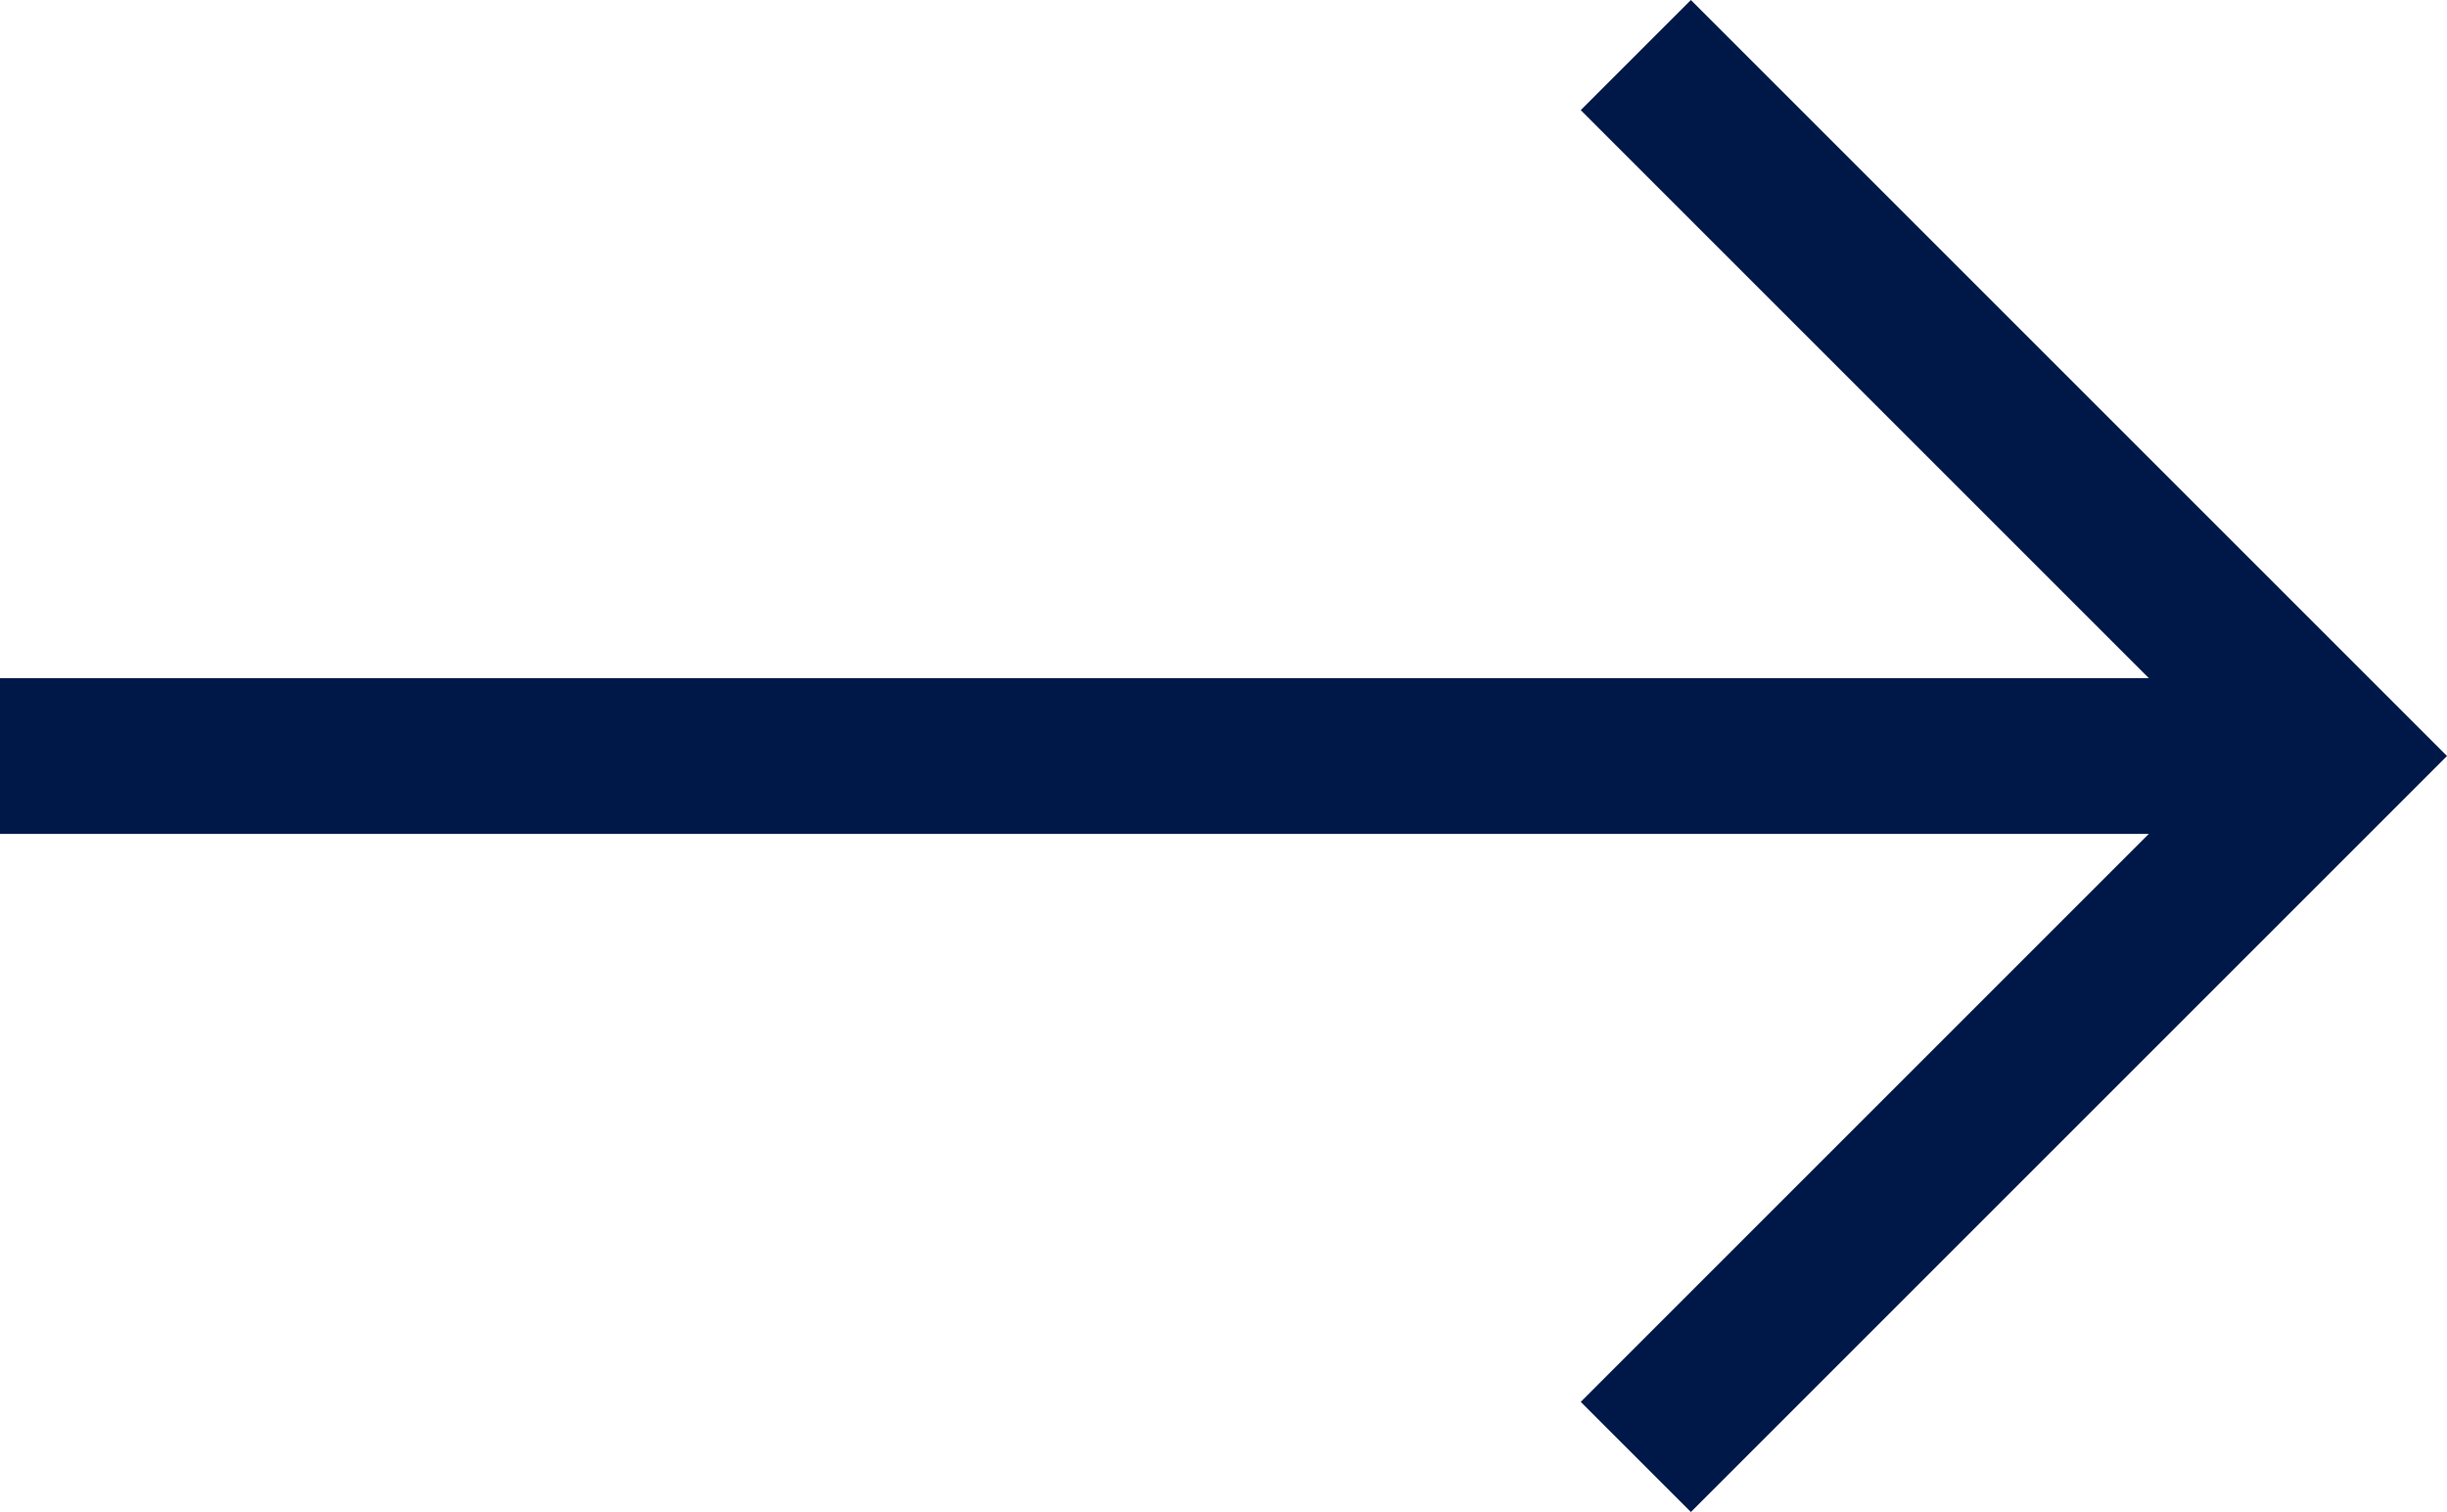
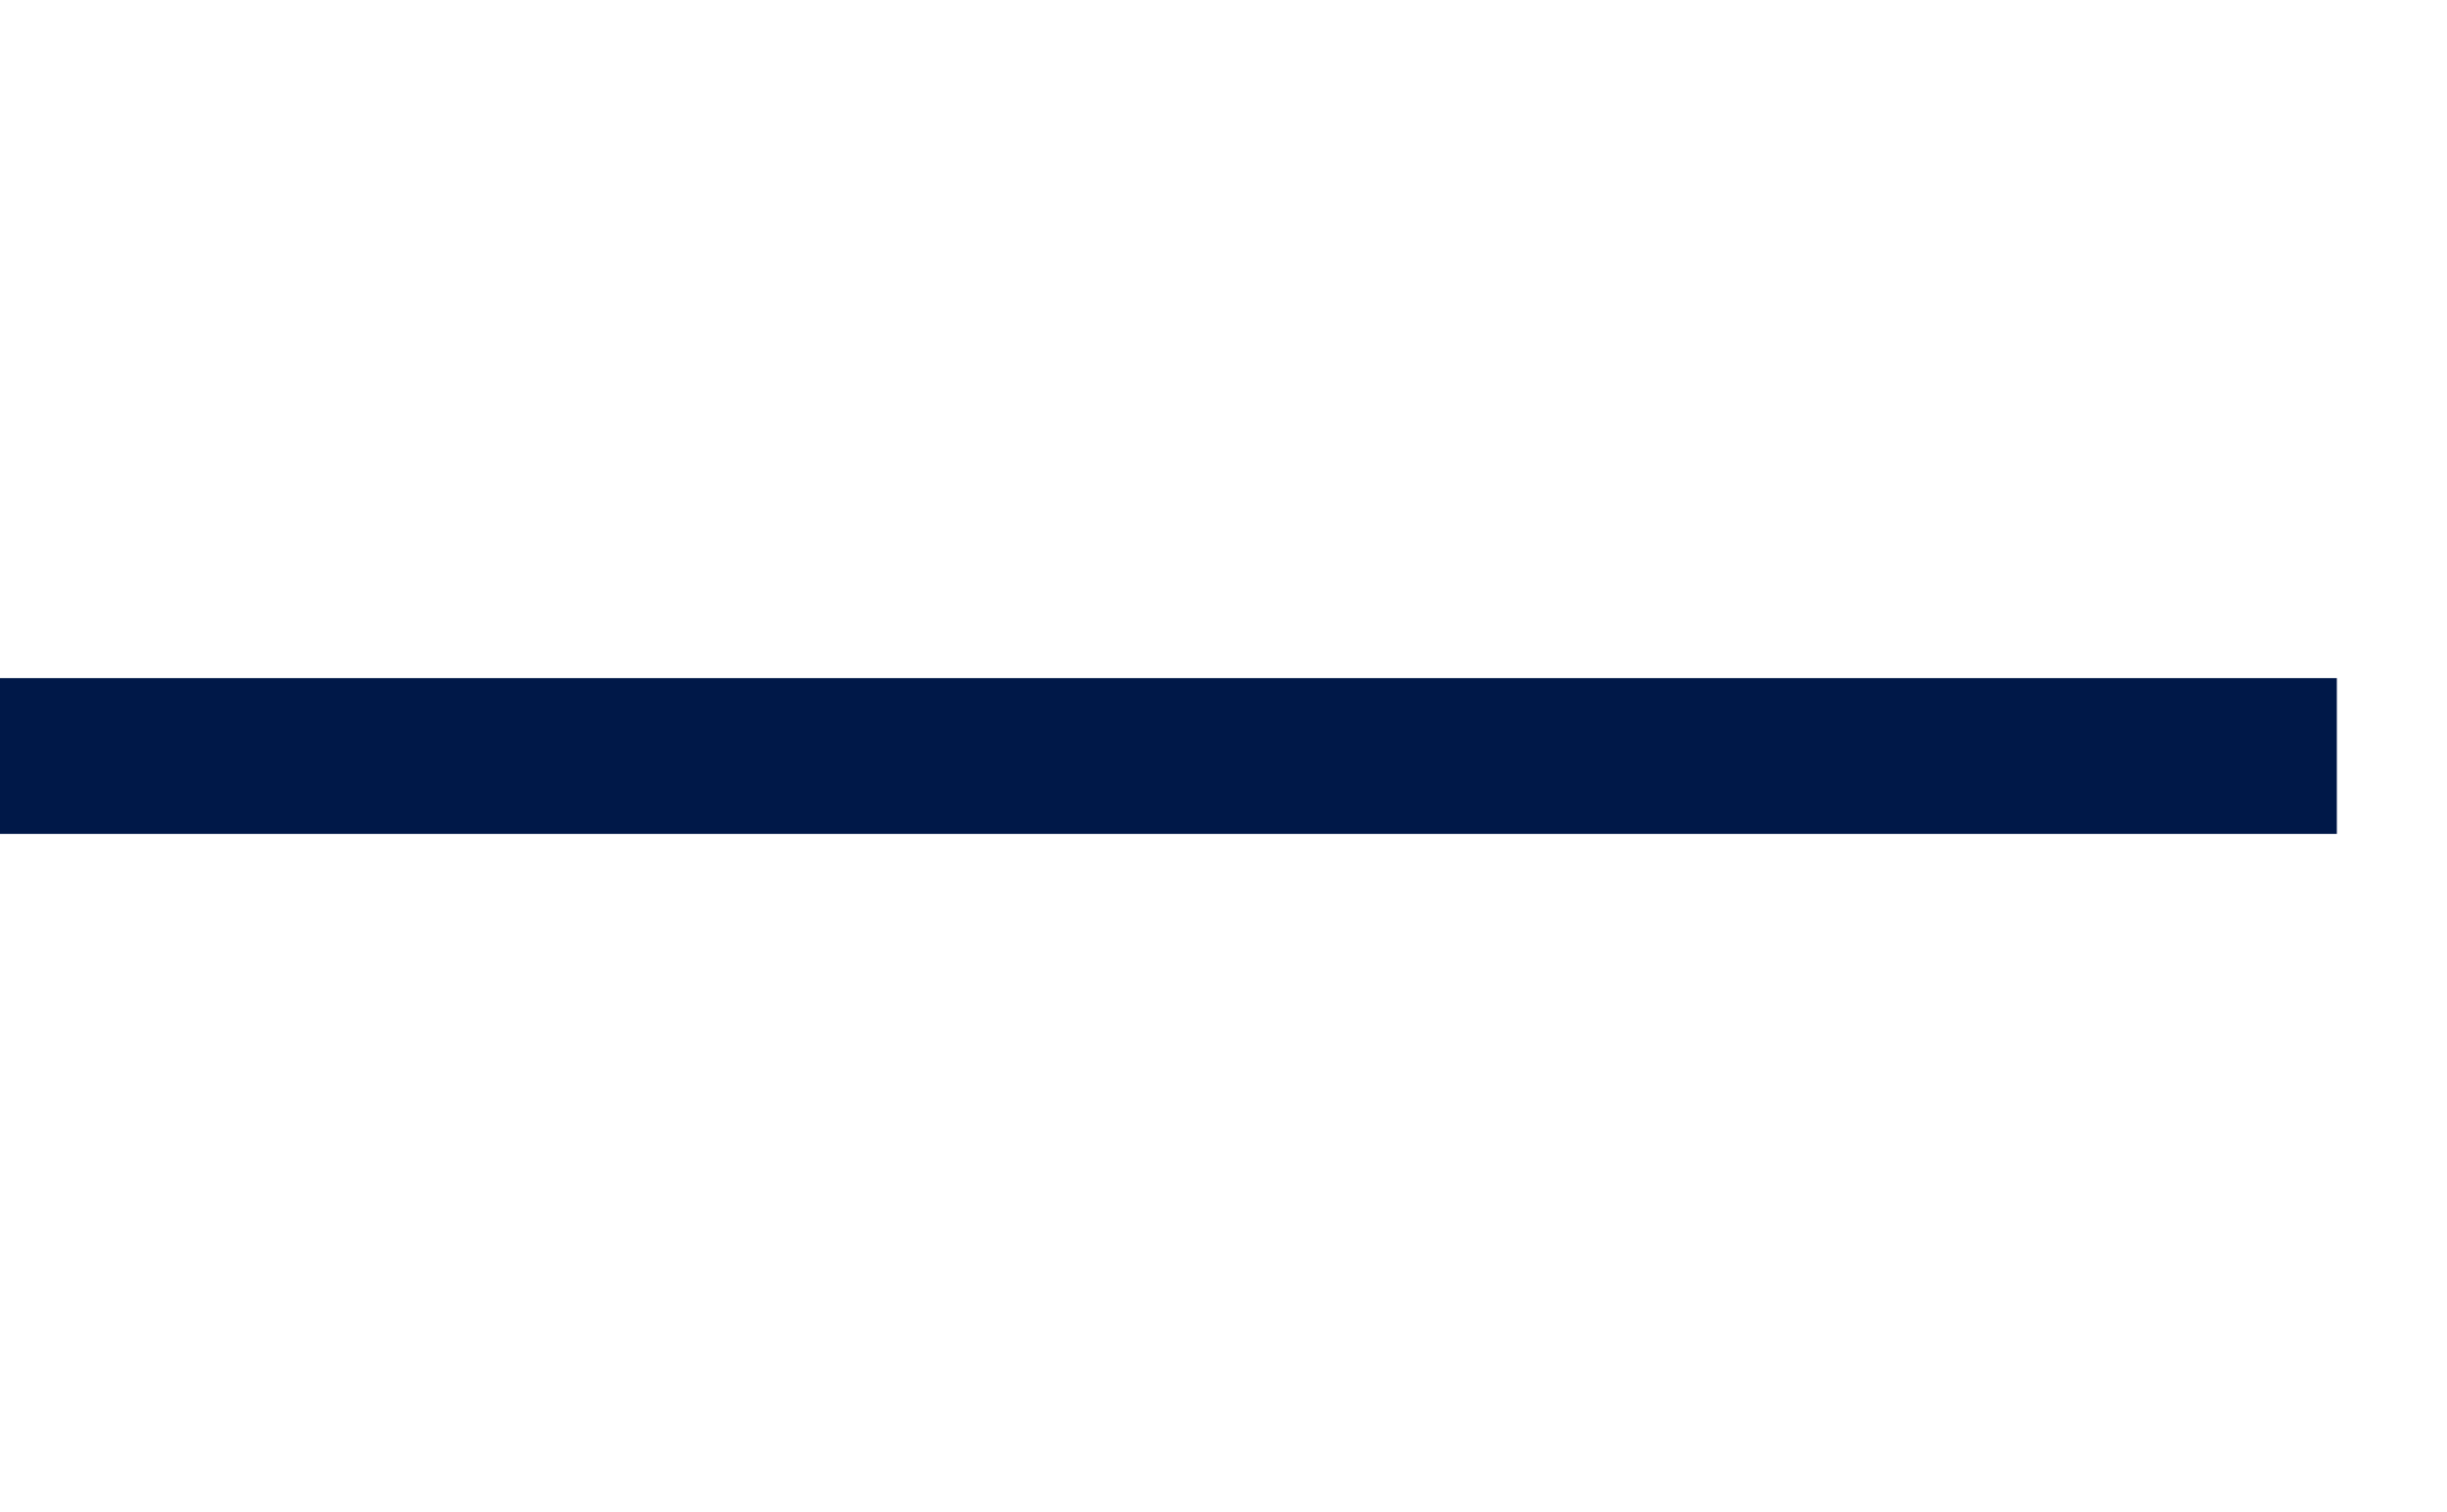
<svg xmlns="http://www.w3.org/2000/svg" width="31.414" height="19.414" viewBox="0 0 31.414 19.414">
  <g id="Group_2743" data-name="Group 2743" transform="translate(-664.5 -863.793)">
-     <path id="Path_192" data-name="Path 192" d="M-223.782,185.42l9-9-9-9" transform="translate(909.282 697.08)" fill="none" stroke="#001848" stroke-miterlimit="10" stroke-width="2" />
    <line id="Line_2" data-name="Line 2" x1="30" transform="translate(664.5 873.5)" fill="none" stroke="#001848" stroke-miterlimit="10" stroke-width="2" />
  </g>
</svg>